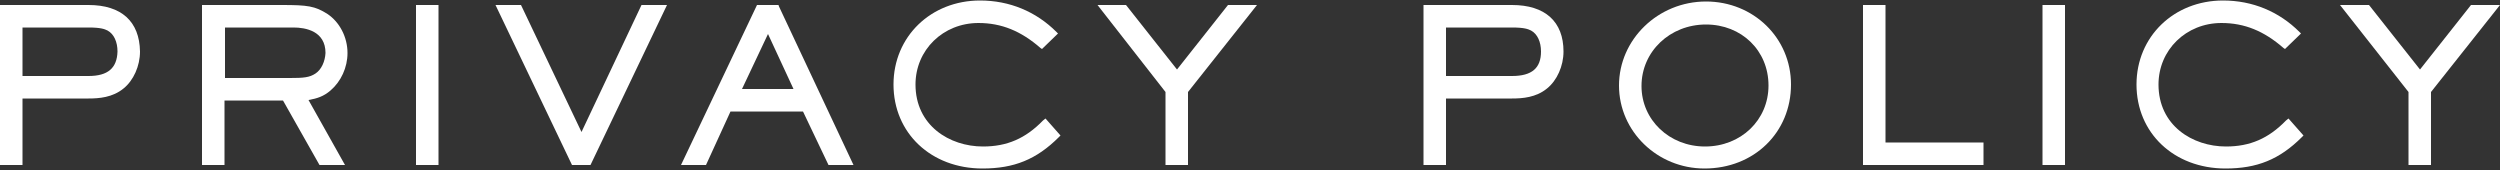
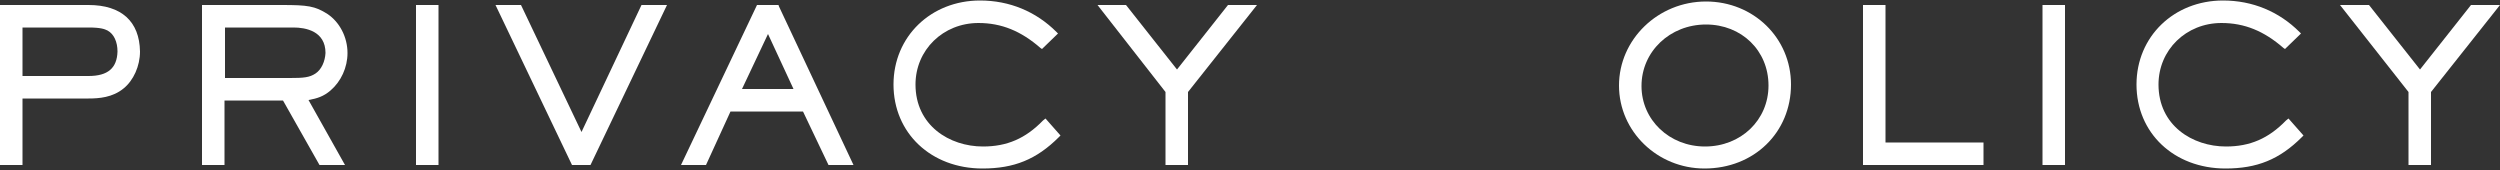
<svg xmlns="http://www.w3.org/2000/svg" version="1.1" id="レイヤー_1" x="0px" y="0px" viewBox="0 0 500 34" style="enable-background:new 0 0 500 34;" xml:space="preserve">
  <rect x="0" y="0" width="500" height="34" fill="#333333" stroke="none" />
  <style type="text/css">
	.st0{fill:#FFFFFF;}
</style>
  <g>
    <path class="st0" d="M17.7,1H0v32h4.5V19.7h13.2c2.1,0,4.8-0.2,7-2c2-1.6,3.3-4.5,3.3-7.4C27.9,4.3,24.3,1,17.7,1z M17.7,15.2H4.5   V5.5h13.2c2.4,0,3.2,0.3,3.8,0.6c1.3,0.7,2,2.3,2,4.2C23.4,13.6,21.6,15.2,17.7,15.2z" />
    <path class="st0" d="M66.1,18.1c2.1-1.8,3.4-4.6,3.4-7.5c0-3.2-1.6-6.2-4-7.8c-2.5-1.6-4-1.8-9.1-1.8h-16v32h4.5V20.1h11.7L63.9,33   H69l-7.3-13C63.4,19.7,64.7,19.3,66.1,18.1L66.1,18.1z M63.1,14.7c-1.2,0.8-2.4,0.9-5.1,0.9h-13V5.5h13.7c2.4,0,6.4,0.7,6.4,5.1   C65,12.3,64.3,13.9,63.1,14.7z" />
    <rect x="83.2" y="1" class="st0" width="4.5" height="32" />
    <polygon class="st0" points="116.3,26.4 104.2,1 99.1,1 114.4,33 118.1,33 133.4,1 128.3,1  " />
    <path class="st0" d="M155.7,1h-4.3l-15.2,32h5l4.9-10.7h14.5l5.1,10.7h5L155.8,1.3L155.7,1z M148.4,17.8l5.2-11l5.1,11H148.4z" />
    <path class="st0" d="M208.6,24.1c-3.5,3.6-7.2,5.2-12,5.2c-6.7,0-13.5-4.2-13.5-12.4c0-6.9,5.5-12.3,12.6-12.3   c4.6,0,8.5,1.6,12.4,5l0.3,0.2l3.2-3.1l-0.3-0.3c-4.1-4.1-9.4-6.3-15.3-6.3c-9.8,0-17.3,7.2-17.3,16.8c0,9.7,7.5,16.8,17.8,16.8   c6.3,0,10.8-1.8,15.3-6.3l0.3-0.3l-3-3.4L208.6,24.1z" />
    <polygon class="st0" points="235.4,13.9 225.2,1 219.5,1 233.1,18.4 233.1,33 237.6,33 237.6,18.4 251.4,1 245.6,1  " />
-     <path class="st0" d="M302.4,1h-17.7v32h4.5V19.7h13.2c2.1,0,4.8-0.2,7-2c2-1.6,3.3-4.5,3.3-7.4C312.7,4.3,309,1,302.4,1z    M302.4,15.2h-13.2V5.5h13.2c2.4,0,3.2,0.3,3.8,0.6c1.3,0.7,2,2.3,2,4.2C308.2,13.6,306.4,15.2,302.4,15.2z" />
    <path class="st0" d="M341.2,0.3c-9.6,0-17.4,7.6-17.4,16.8c0,9.2,7.7,16.6,17.1,16.6c9.9,0,17.3-7.2,17.3-16.8   C358.2,7.6,350.7,0.3,341.2,0.3z M341,29.3c-7.1,0-12.7-5.3-12.7-12.1c0-6.9,5.7-12.3,12.9-12.3c7.1,0,12.5,5.2,12.5,12.2   C353.7,24,348.2,29.3,341,29.3z" />
    <polygon class="st0" points="377.1,1 372.6,1 372.6,33 396.7,33 396.7,28.5 377.1,28.5  " />
    <rect x="408.5" y="1" class="st0" width="4.5" height="32" />
    <path class="st0" d="M457.2,24.1c-3.5,3.6-7.2,5.2-12,5.2c-6.7,0-13.5-4.2-13.5-12.4c0-6.9,5.5-12.3,12.6-12.3   c4.6,0,8.5,1.6,12.4,5l0.3,0.2l3.2-3.1l-0.3-0.3c-4.1-4.1-9.4-6.3-15.3-6.3c-9.8,0-17.3,7.2-17.3,16.8c0,9.7,7.5,16.8,17.8,16.8   c6.3,0,10.8-1.8,15.3-6.3l0.3-0.3l-3-3.4L457.2,24.1z" />
    <polygon class="st0" points="494.2,1 484,13.9 473.8,1 468,1 481.7,18.4 481.7,33 486.2,33 486.2,18.4 500,1  " />
  </g>
</svg>